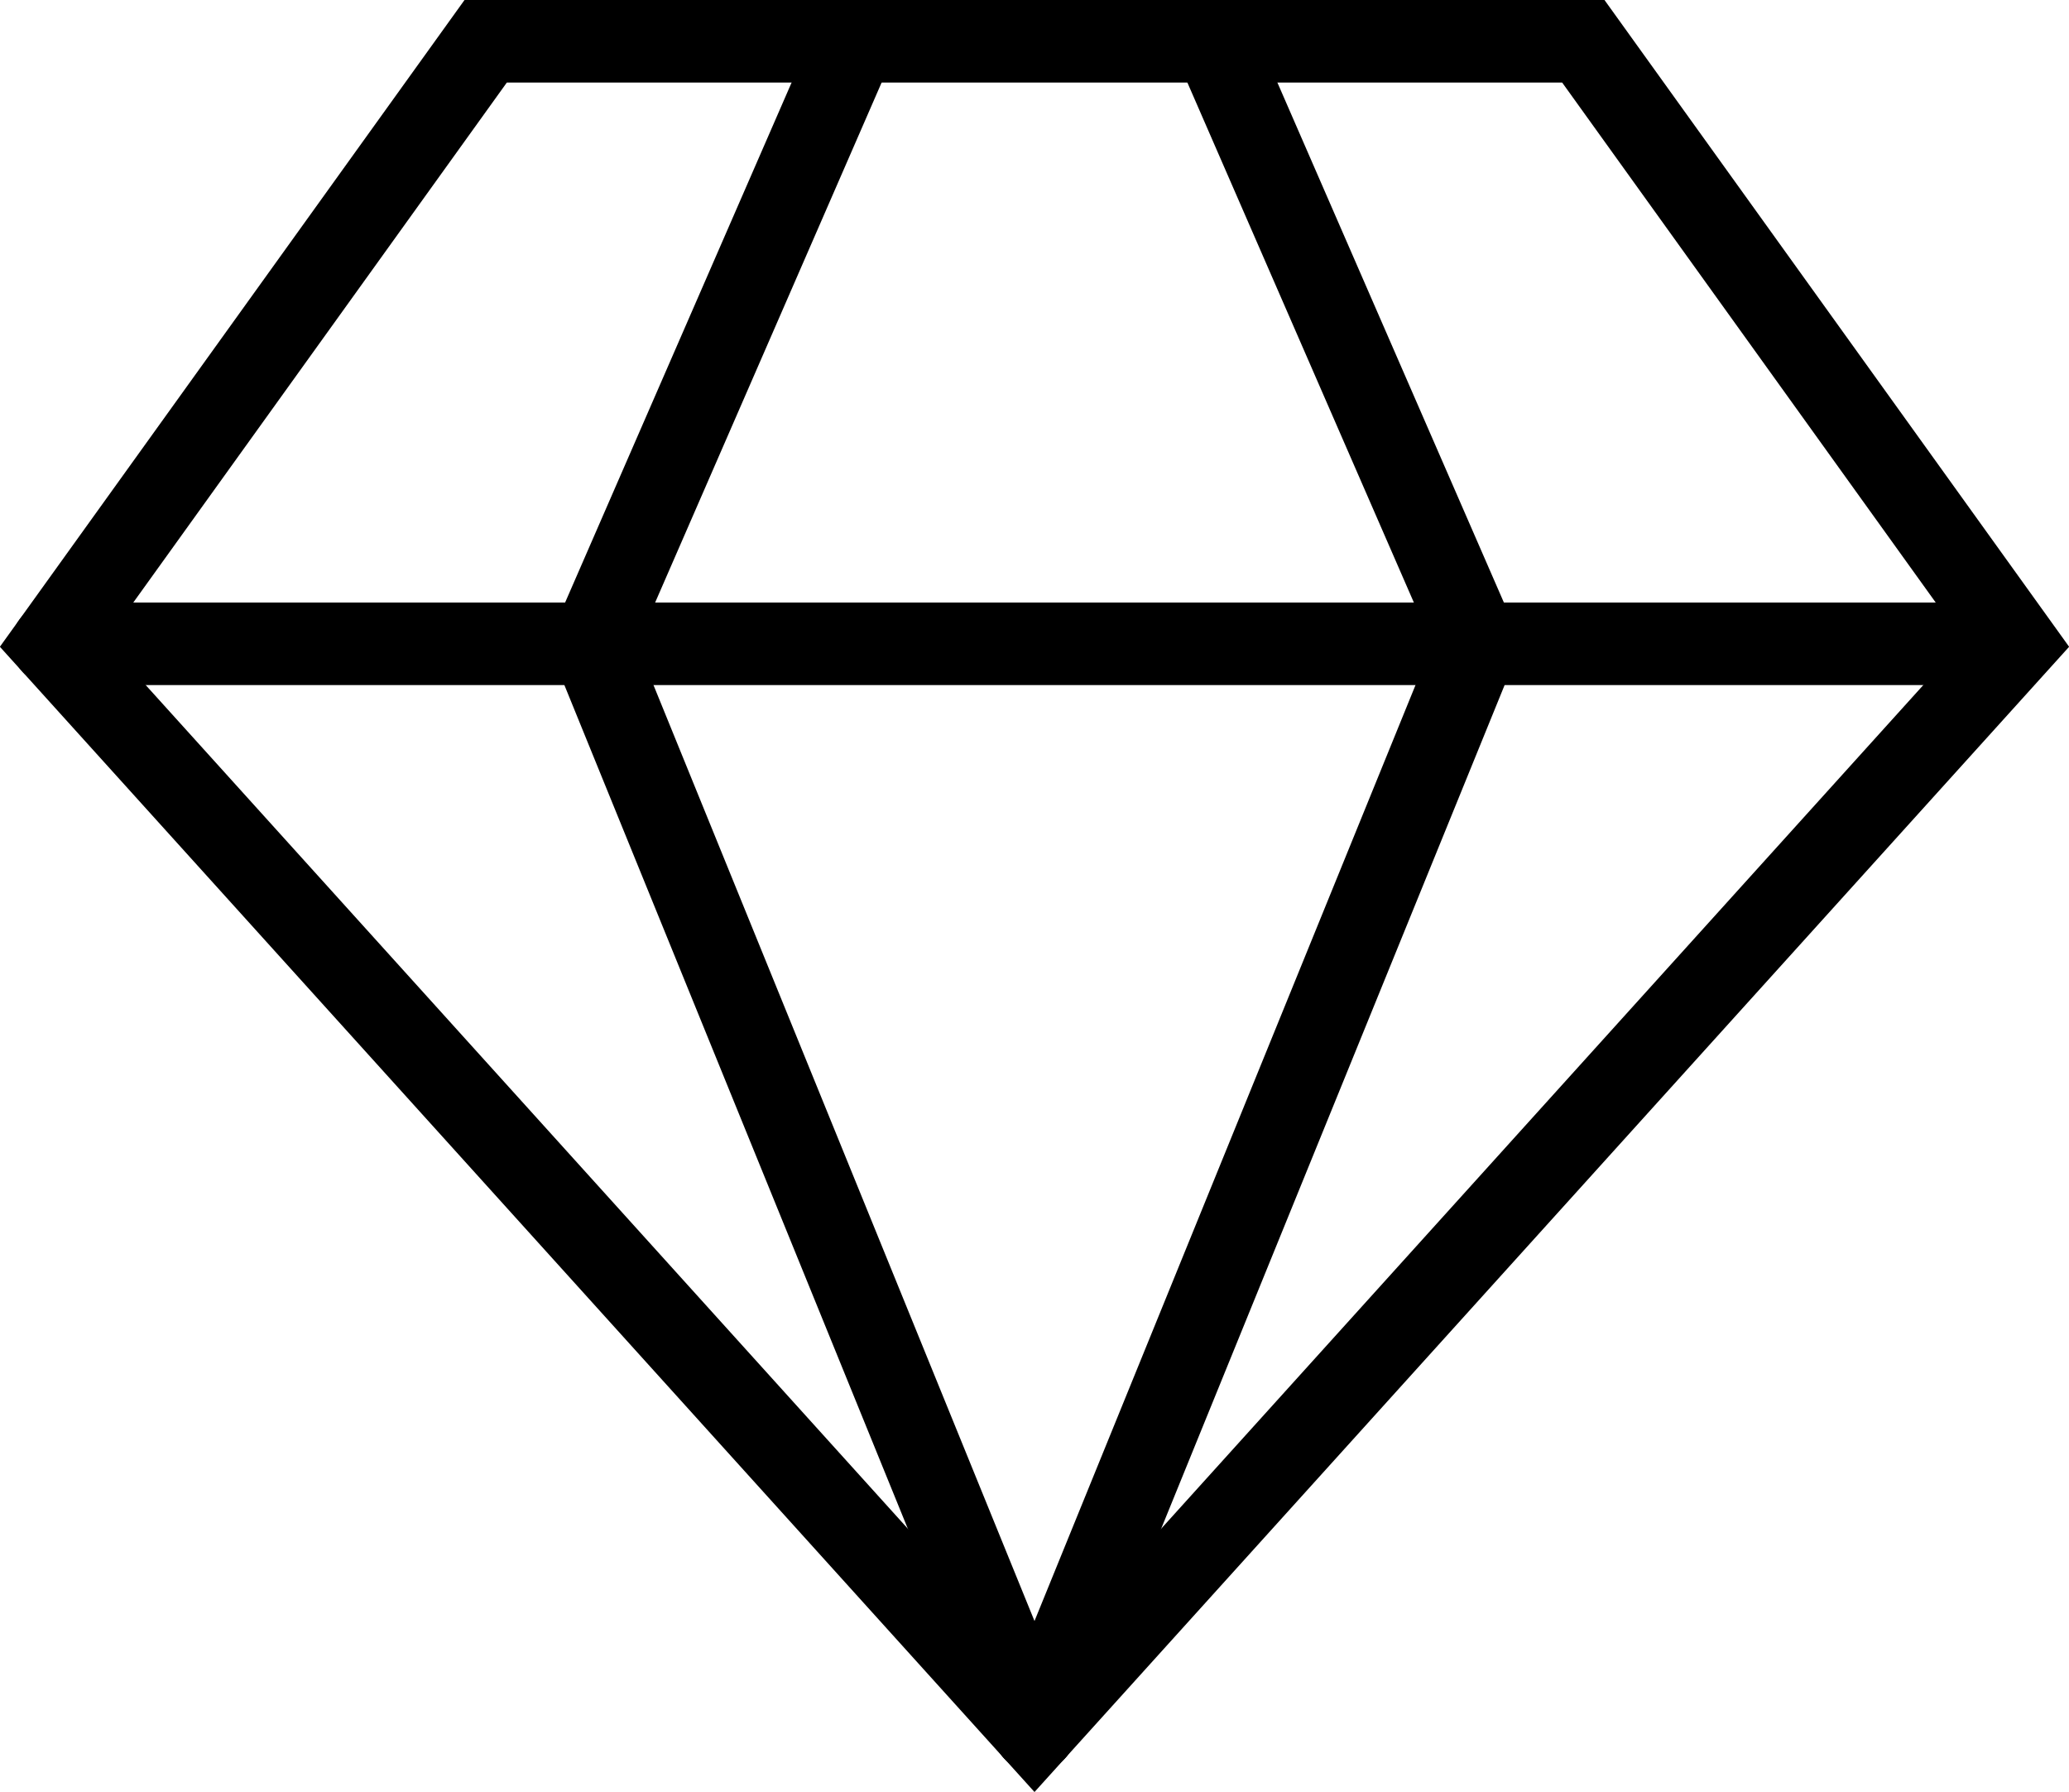
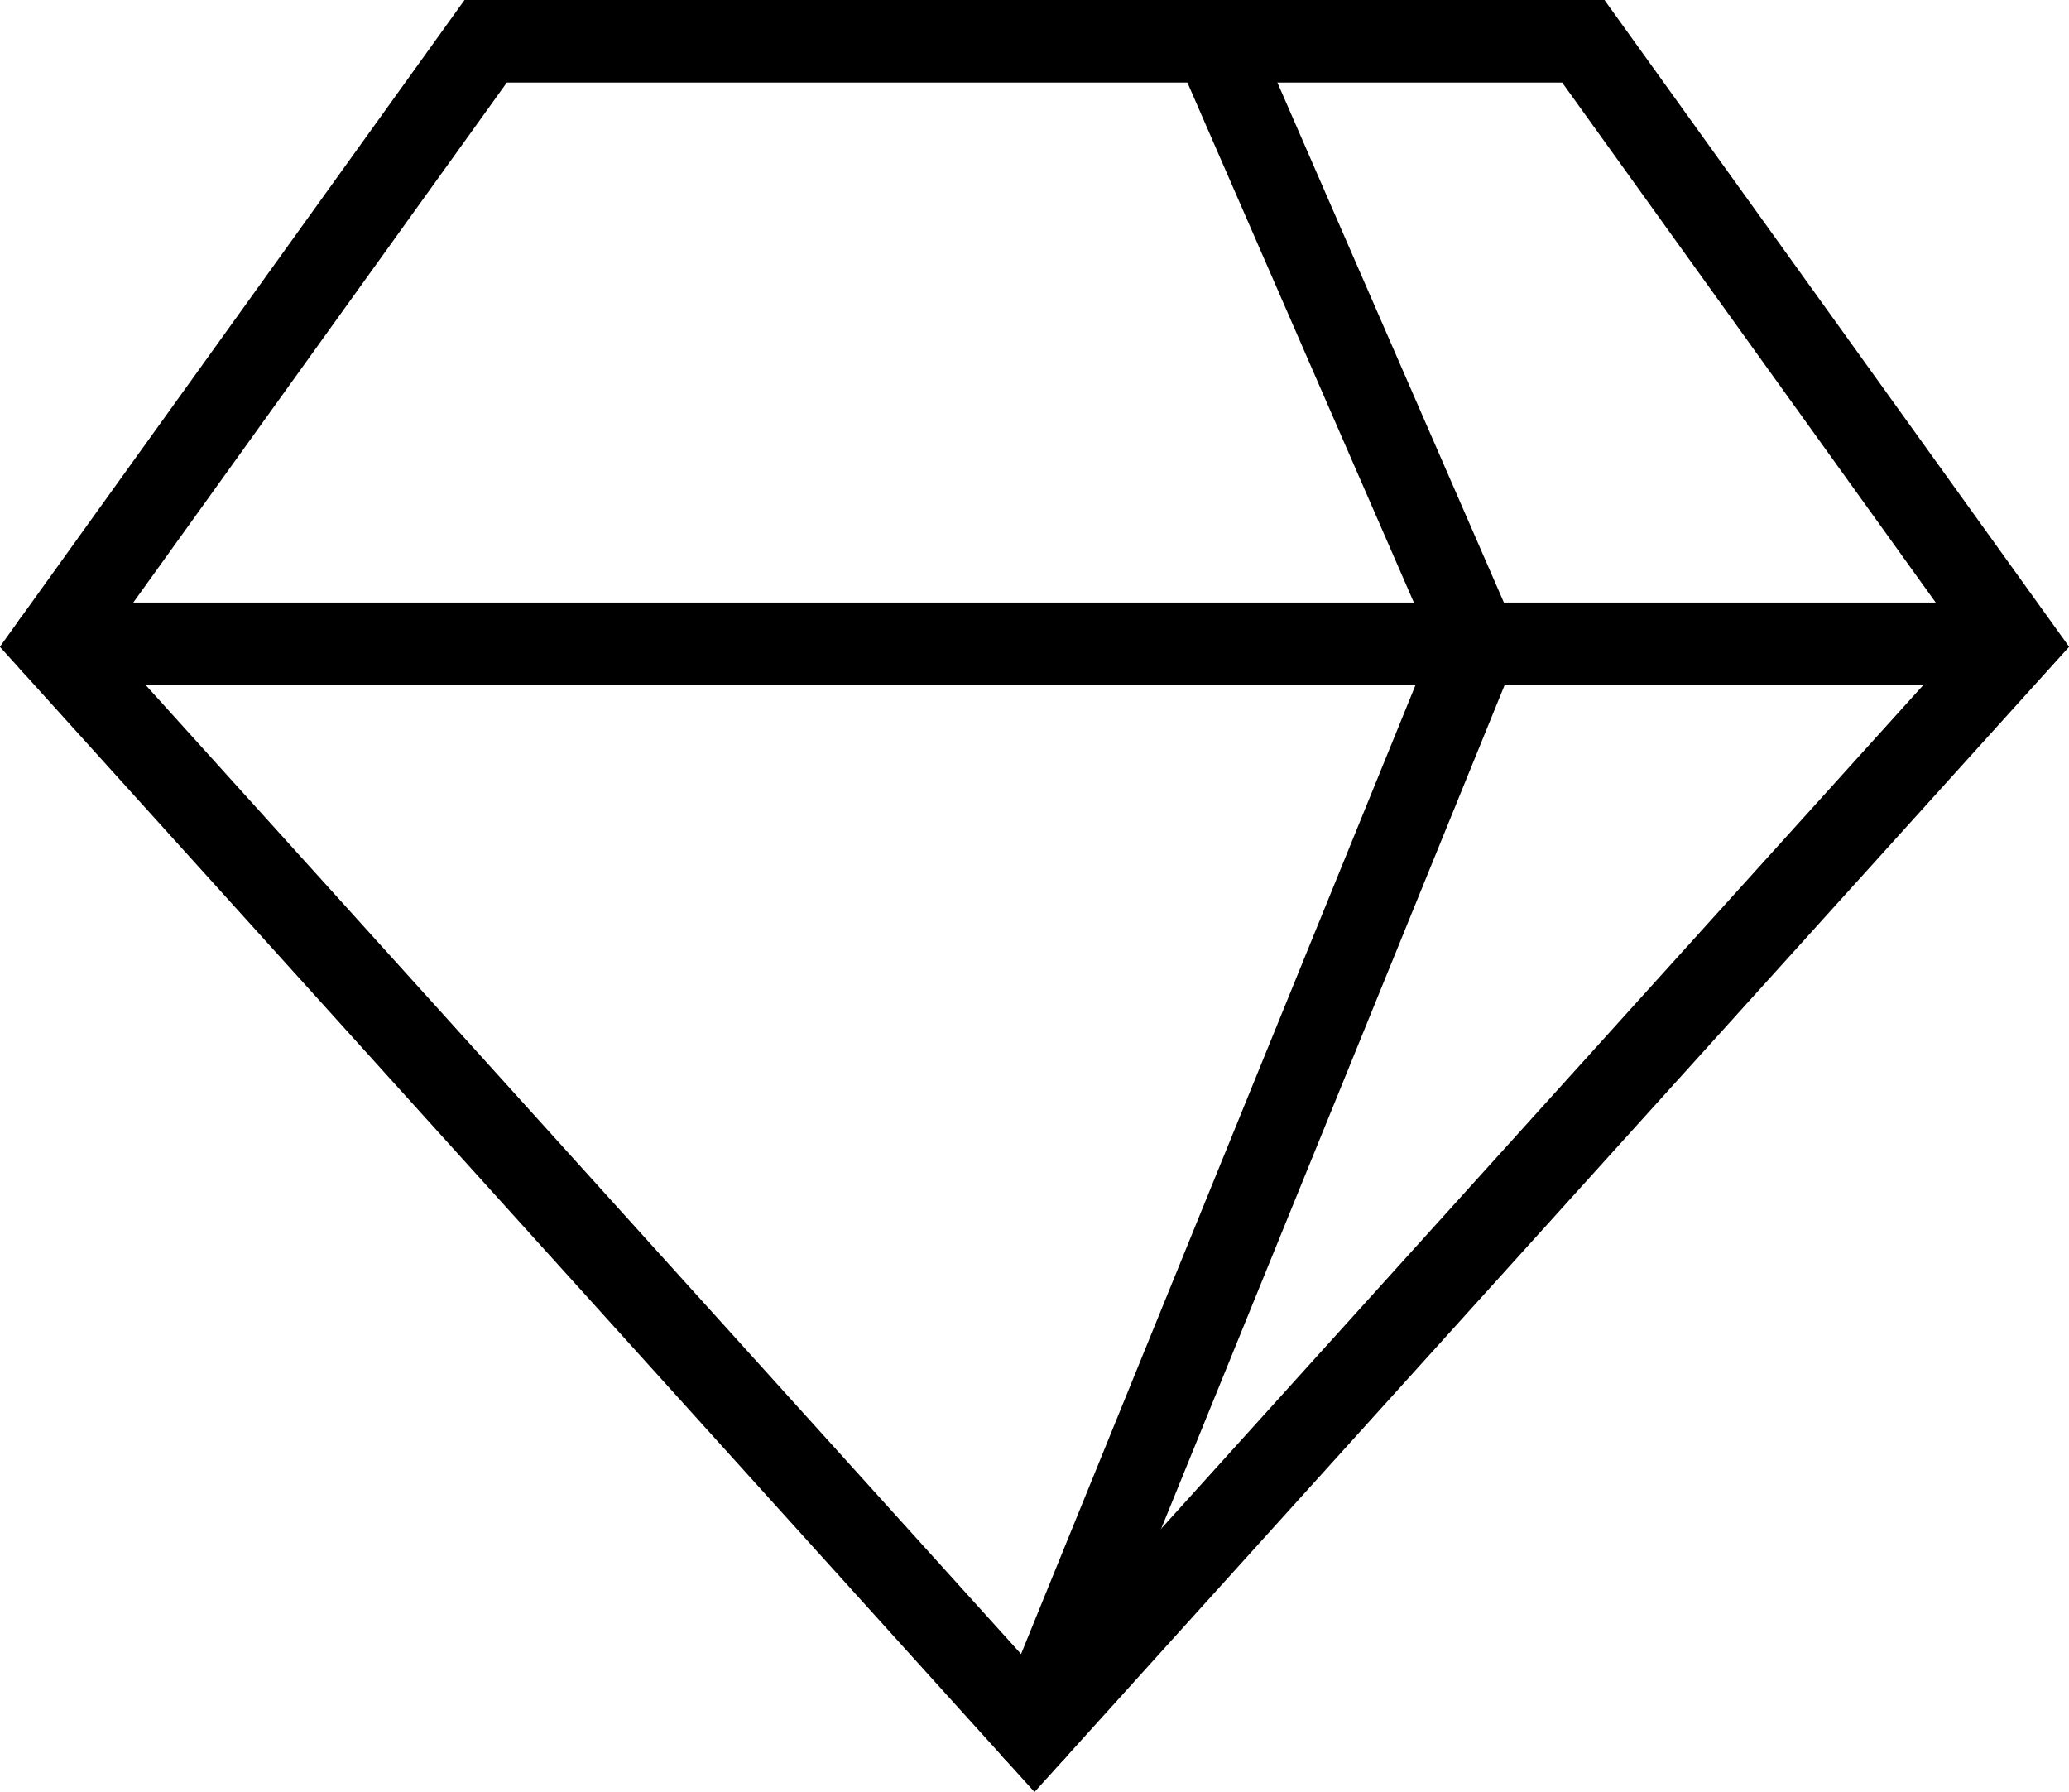
<svg xmlns="http://www.w3.org/2000/svg" id="_图层_2" data-name="图层 2" viewBox="0 0 50.14 43.42">
  <defs>
    <style>
      .cls-1 {
        fill: none;
        stroke: #000;
        stroke-linecap: round;
        stroke-miterlimit: 10;
        stroke-width: 2px;
      }
    </style>
  </defs>
  <g id="_图层_1-2" data-name="图层 1">
    <g>
      <polygon class="cls-1" points="25.07 41.93 48.86 15.6 38.37 1 25.07 1 11.77 1 1.28 15.6 25.07 41.93" />
      <line class="cls-1" x1="1.28" y1="15.6" x2="48.19" y2="15.6" />
-       <polyline class="cls-1" points="20.71 1 14.35 15.6 25.07 41.93" />
      <polyline class="cls-1" points="29.43 1 35.79 15.6 25.07 41.93" />
    </g>
  </g>
</svg>